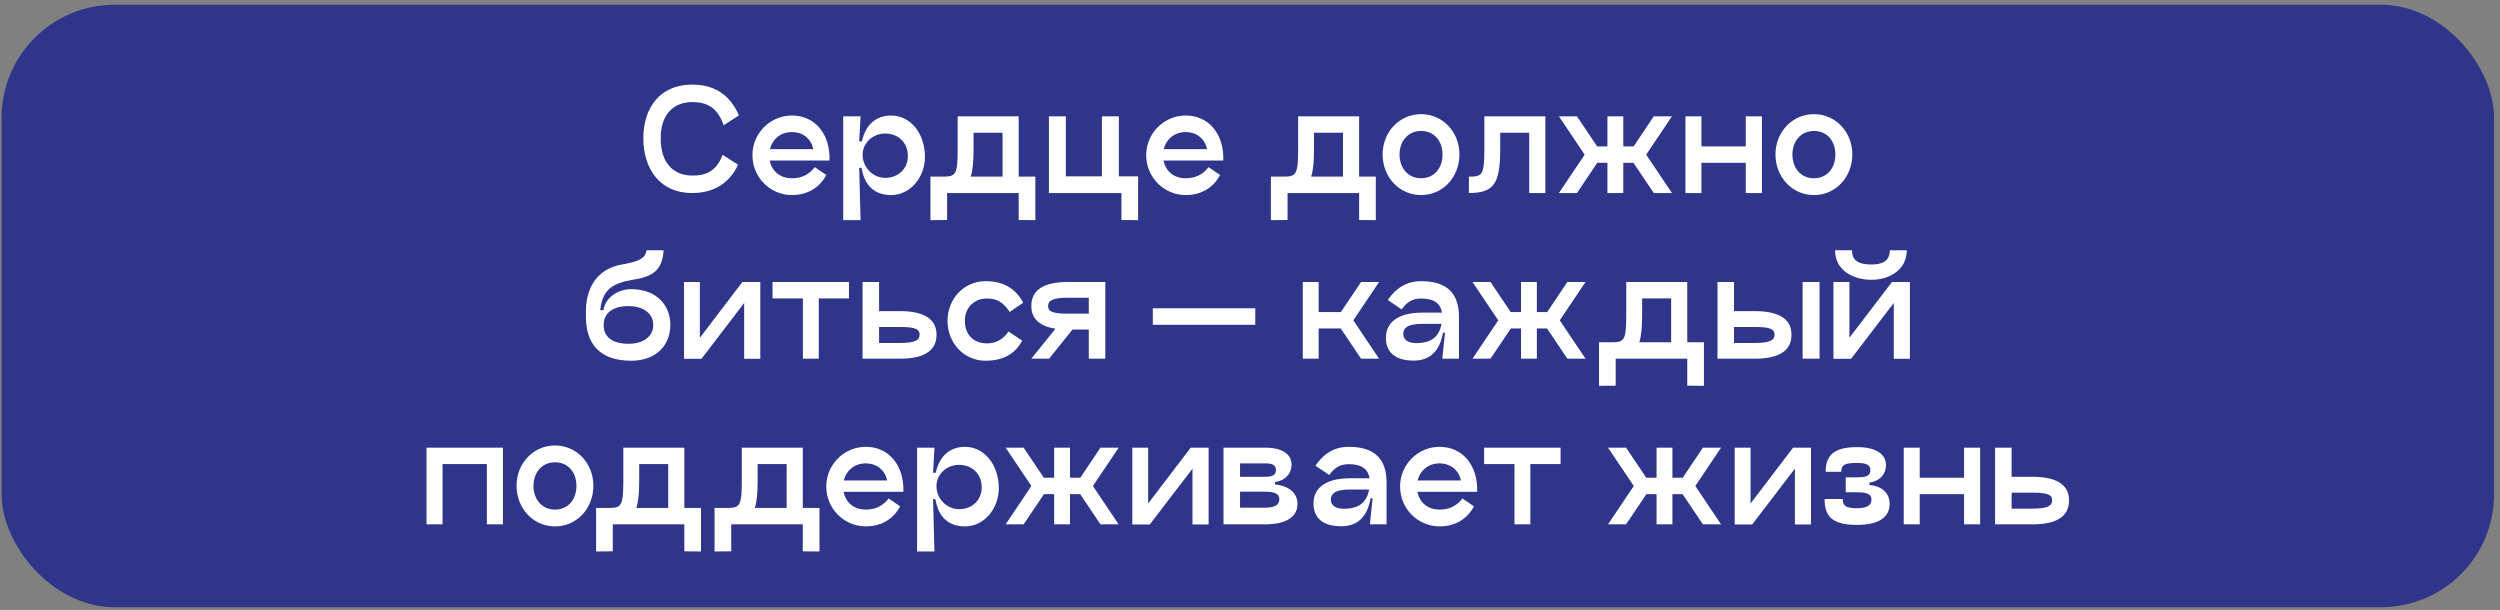
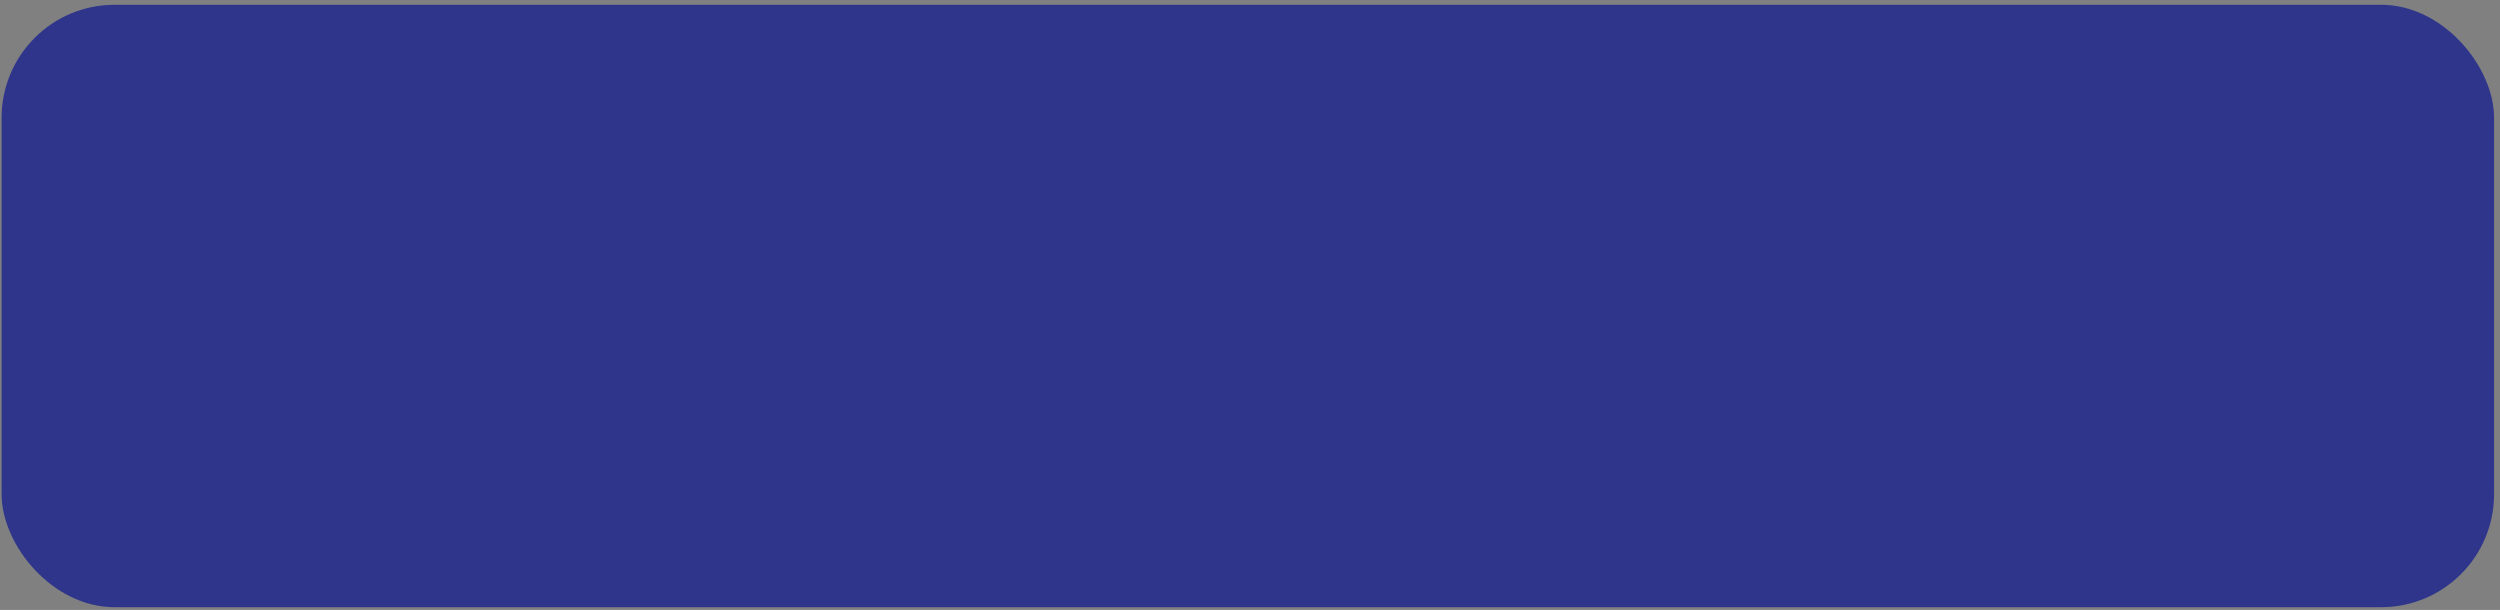
<svg xmlns="http://www.w3.org/2000/svg" width="332" height="81" viewBox="0 0 332 81" fill="none">
  <rect x="0" y="0" width="332" height="81" fill="#808080" stroke="none" />
  <rect x="0.212" y="0.635" width="331" height="80" rx="15" fill="#2E358B" />
-   <path d="M98.018 21.873C96.884 24.321 94.796 25.635 91.898 25.635C87.722 25.635 85.436 22.521 85.436 18.363C85.436 14.223 87.722 11.235 91.898 11.235C94.814 11.235 96.902 12.513 98.126 15.321L96.11 16.635C95.264 14.259 93.896 13.557 91.898 13.557C89.63 13.557 87.74 15.015 87.74 18.363C87.74 21.873 89.63 23.295 91.898 23.313C93.896 23.349 95.192 22.593 95.966 20.559L98.018 21.873ZM102.225 21.315C102.495 22.719 103.575 23.673 105.177 23.673C106.383 23.673 107.427 23.223 108.201 22.197L109.731 23.241C108.759 25.095 107.013 25.905 105.177 25.905C102.279 25.905 99.921 23.547 99.921 20.613C99.921 17.697 102.279 15.339 105.177 15.339C108.219 15.339 110.271 17.787 110.163 21.315H102.225ZM105.177 17.535C103.629 17.535 102.567 18.525 102.243 19.803H108.003C107.697 18.345 106.527 17.535 105.177 17.535ZM118.351 15.339C120.889 15.339 122.833 17.697 122.833 20.829C122.833 23.547 120.889 25.905 118.351 25.905C116.317 25.905 114.841 24.843 114.409 22.287H114.103L114.283 29.235H111.979V15.447H114.283L114.103 18.777H114.463C114.949 16.509 116.389 15.339 118.351 15.339ZM117.559 23.619C119.305 23.619 120.565 22.395 120.565 20.721C120.565 18.957 119.305 17.733 117.559 17.733C115.885 17.733 114.553 18.993 114.553 20.559C114.553 22.161 115.849 23.619 117.559 23.619ZM135.281 23.457H137.495V29.235L135.281 29.217V25.635H125.777V29.217L123.563 29.235V23.457H125.129C126.911 23.457 127.181 23.277 127.181 19.785V15.447H135.281V23.457ZM128.909 23.457H133.139V17.625H129.287V19.785C129.287 21.387 129.197 22.575 128.909 23.457ZM151.14 23.421V29.235L148.926 29.217V25.635H139.296V15.447H141.546V23.421H146.334V15.447H148.584V23.421H151.14ZM154.519 21.315C154.789 22.719 155.869 23.673 157.471 23.673C158.677 23.673 159.721 23.223 160.495 22.197L162.025 23.241C161.053 25.095 159.307 25.905 157.471 25.905C154.573 25.905 152.215 23.547 152.215 20.613C152.215 17.697 154.573 15.339 157.471 15.339C160.513 15.339 162.565 17.787 162.457 21.315H154.519ZM157.471 17.535C155.923 17.535 154.861 18.525 154.537 19.803H160.297C159.991 18.345 158.821 17.535 157.471 17.535ZM180.492 23.457H182.706V29.235L180.492 29.217V25.635H170.988V29.217L168.774 29.235V23.457H170.34C172.122 23.457 172.392 23.277 172.392 19.785V15.447H180.492V23.457ZM174.12 23.457H178.35V17.625H174.498V19.785C174.498 21.387 174.408 22.575 174.12 23.457ZM188.722 25.905C185.806 25.905 183.61 23.493 183.61 20.505C183.61 17.571 185.806 15.159 188.722 15.159C191.638 15.159 193.816 17.571 193.816 20.505C193.816 23.493 191.638 25.905 188.722 25.905ZM188.722 23.673C190.468 23.673 191.566 22.323 191.566 20.523C191.566 18.741 190.468 17.391 188.722 17.391C186.994 17.391 185.86 18.741 185.86 20.523C185.86 22.323 186.994 23.673 188.722 23.673ZM205.223 15.447V25.635H203.081V17.625H199.229V19.785C199.229 24.321 198.437 25.635 195.071 25.635V23.457C196.853 23.457 197.123 23.277 197.123 19.785V15.447H205.223ZM222.036 15.447L218.616 20.541L222.036 25.635H219.624L216.924 21.621H215.574V25.635H213.468V21.621H212.118L209.418 25.635H207.024L210.444 20.541L207.024 15.447H209.418L212.1 19.443H213.468V15.447H215.574V19.443H216.942L219.624 15.447H222.036ZM231.839 15.447H233.981V25.635H231.839V21.621H225.953V25.635H223.829V15.447H225.953V19.443H231.839V15.447ZM240.894 25.905C237.978 25.905 235.782 23.493 235.782 20.505C235.782 17.571 237.978 15.159 240.894 15.159C243.81 15.159 245.988 17.571 245.988 20.505C245.988 23.493 243.81 25.905 240.894 25.905ZM240.894 23.673C242.64 23.673 243.738 22.323 243.738 20.523C243.738 18.741 242.64 17.391 240.894 17.391C239.166 17.391 238.032 18.741 238.032 20.523C238.032 22.323 239.166 23.673 240.894 23.673ZM77.808 41.155C77.916 37.285 80.13 35.557 82.507 35.143L83.082 35.035C85.026 34.657 85.71 34.207 85.873 33.235H88.123C87.978 35.503 87.079 36.583 84.612 37.051L83.983 37.159C81.282 37.627 79.987 38.509 79.716 41.191H80.13C80.4 39.463 82.129 38.401 83.82 38.401C87.204 38.401 89.022 40.543 89.022 43.153C89.022 45.781 87.204 47.905 83.82 47.905C79.698 47.905 77.683 45.709 77.808 41.659V41.155ZM80.166 43.207C80.166 44.791 81.409 45.655 83.478 45.655C85.278 45.655 86.754 44.791 86.754 43.153C86.754 41.515 85.278 40.651 83.478 40.651C81.409 40.651 80.166 41.515 80.166 43.207ZM100.967 37.447V47.653H98.825V40.237L93.155 47.653H90.815L90.833 47.635V37.447H92.939V44.863L98.591 37.447H100.967ZM112.744 37.447V39.625H108.73V47.635H106.624V39.625H102.592V37.447H112.744ZM119.496 41.317C122.286 41.317 124.374 42.109 124.374 44.449C124.374 46.807 122.358 47.635 119.496 47.635H114.546V37.447H116.742V41.317H119.496ZM116.742 45.547H119.496C121.602 45.547 122.124 45.133 122.124 44.449C122.124 43.729 121.602 43.423 119.496 43.423H116.742V45.547ZM135.749 45.241C134.813 46.987 133.229 47.905 130.889 47.905C127.991 47.905 125.831 45.529 125.831 42.613C125.831 39.697 127.991 37.339 130.889 37.339C133.265 37.339 134.939 38.365 135.875 40.201L134.093 41.425C133.157 40.057 132.311 39.643 131.069 39.643C129.359 39.643 128.135 40.849 128.135 42.613C128.135 44.503 129.359 45.601 131.069 45.601C132.275 45.601 133.211 45.079 133.931 44.017L135.749 45.241ZM141.836 37.447H146.786V47.635H144.59V43.765H142.43L139.316 47.635H136.958L140.162 43.657C138.254 43.351 136.958 42.469 136.958 40.633C136.958 38.275 138.974 37.447 141.836 37.447ZM144.59 41.659V39.535H141.836C139.73 39.535 139.19 39.949 139.19 40.633C139.19 41.353 139.73 41.659 141.836 41.659H144.59ZM166.702 40.939V43.135H153.094V40.939H166.702ZM183.144 37.447L179.724 42.541L183.144 47.635H180.75L178.05 43.621H175.116V47.635H173.01V37.447H175.116V41.443H178.068L180.75 37.447H183.144ZM188.729 37.339C192.131 37.339 193.751 38.923 193.751 42.073V47.635H191.537L191.897 44.179H191.627C191.177 46.735 189.809 47.887 187.739 47.887C185.219 47.887 184.049 46.735 184.049 44.845C184.049 42.775 185.723 41.515 188.873 41.515H191.501C191.267 40.237 190.385 39.643 188.729 39.643C187.523 39.643 186.821 40.147 186.137 41.083L184.301 39.841C185.417 38.239 186.785 37.339 188.729 37.339ZM188.081 45.565C190.151 45.565 191.141 44.647 191.429 43.009H188.873C187.145 43.009 186.353 43.441 186.353 44.359C186.353 45.025 186.875 45.565 188.081 45.565ZM210.558 37.447L207.138 42.541L210.558 47.635H208.146L205.446 43.621H204.096V47.635H201.99V43.621H200.64L197.94 47.635H195.546L198.966 42.541L195.546 37.447H197.94L200.622 41.443H201.99V37.447H204.096V41.443H205.464L208.146 37.447H210.558ZM224.068 45.457H226.282V51.235L224.068 51.217V47.635H214.564V51.217L212.35 51.235V45.457H213.916C215.698 45.457 215.968 45.277 215.968 41.785V37.447H224.068V45.457ZM217.696 45.457H221.926V39.625H218.074V41.785C218.074 43.387 217.984 44.575 217.696 45.457ZM233.033 41.317C235.823 41.317 237.911 42.109 237.911 44.449C237.911 46.807 235.895 47.635 233.033 47.635H228.083V37.447H230.279V41.317H233.033ZM239.387 47.635V37.447H241.637V47.635H239.387ZM230.279 45.547H233.033C235.139 45.547 235.661 45.133 235.661 44.449C235.661 43.729 235.139 43.423 233.033 43.423H230.279V45.547ZM248.522 37.159C246.164 37.159 243.698 35.953 243.698 33.235H245.948C245.93 34.657 246.92 35.125 248.522 35.125C249.998 35.125 250.97 34.657 250.97 33.235H253.22C253.22 35.953 250.754 37.159 248.522 37.159ZM253.634 37.447V47.653H251.492V40.237L245.822 47.653H243.464L243.482 47.635V37.447H245.606V44.845L251.258 37.447H253.634ZM66.795 59.447V69.635H64.653V61.625H58.767V69.635H56.643V59.447H66.795ZM73.708 69.905C70.792 69.905 68.596 67.493 68.596 64.505C68.596 61.571 70.792 59.159 73.708 59.159C76.624 59.159 78.802 61.571 78.802 64.505C78.802 67.493 76.624 69.905 73.708 69.905ZM73.708 67.673C75.454 67.673 76.552 66.323 76.552 64.523C76.552 62.741 75.454 61.391 73.708 61.391C71.98 61.391 70.846 62.741 70.846 64.523C70.846 66.323 71.98 67.673 73.708 67.673ZM90.879 67.457H93.093V73.235L90.879 73.217V69.635H81.375V73.217L79.161 73.235V67.457H80.727C82.509 67.457 82.779 67.277 82.779 63.785V59.447H90.879V67.457ZM84.507 67.457H88.737V61.625H84.885V63.785C84.885 65.387 84.795 66.575 84.507 67.457ZM106.611 67.457H108.825V73.235L106.611 73.217V69.635H97.107V73.217L94.893 73.235V67.457H96.459C98.241 67.457 98.511 67.277 98.511 63.785V59.447H106.611V67.457ZM100.239 67.457H104.469V61.625H100.617V63.785C100.617 65.387 100.527 66.575 100.239 67.457ZM112.033 65.315C112.303 66.719 113.383 67.673 114.985 67.673C116.191 67.673 117.235 67.223 118.009 66.197L119.539 67.241C118.567 69.095 116.821 69.905 114.985 69.905C112.087 69.905 109.729 67.547 109.729 64.613C109.729 61.697 112.087 59.339 114.985 59.339C118.027 59.339 120.079 61.787 119.971 65.315H112.033ZM114.985 61.535C113.437 61.535 112.375 62.525 112.051 63.803H117.811C117.505 62.345 116.335 61.535 114.985 61.535ZM128.16 59.339C130.698 59.339 132.642 61.697 132.642 64.829C132.642 67.547 130.698 69.905 128.16 69.905C126.126 69.905 124.65 68.843 124.218 66.287H123.912L124.092 73.235H121.788V59.447H124.092L123.912 62.777H124.272C124.758 60.509 126.198 59.339 128.16 59.339ZM127.368 67.619C129.114 67.619 130.374 66.395 130.374 64.721C130.374 62.957 129.114 61.733 127.368 61.733C125.694 61.733 124.362 62.993 124.362 64.559C124.362 66.161 125.658 67.619 127.368 67.619ZM148.559 59.447L145.139 64.541L148.559 69.635H146.147L143.447 65.621H142.097V69.635H139.991V65.621H138.641L135.941 69.635H133.547L136.967 64.541L133.547 59.447H135.941L138.623 63.443H139.991V59.447H142.097V63.443H143.465L146.147 59.447H148.559ZM160.504 59.447V69.653H158.362V62.237L152.692 69.653H150.352L150.37 69.635V59.447H152.476V66.863L158.128 59.447H160.504ZM162.481 69.635V59.447H167.971C170.545 59.447 171.517 60.491 171.517 61.679C171.517 63.011 170.545 63.857 169.321 64.019V64.325C170.941 64.487 172.309 65.333 172.309 66.917C172.309 68.555 170.941 69.635 167.971 69.635H162.481ZM164.677 63.317H167.971C168.925 63.317 169.447 63.119 169.447 62.417C169.447 61.733 168.925 61.535 167.971 61.535H164.677V63.317ZM164.677 67.421H167.971C169.357 67.421 169.897 67.007 169.897 66.305C169.897 65.621 169.357 65.297 167.971 65.297H164.677V67.421ZM179.114 59.339C182.516 59.339 184.136 60.923 184.136 64.073V69.635H181.922L182.282 66.179H182.012C181.562 68.735 180.194 69.887 178.124 69.887C175.604 69.887 174.434 68.735 174.434 66.845C174.434 64.775 176.108 63.515 179.258 63.515H181.886C181.652 62.237 180.77 61.643 179.114 61.643C177.908 61.643 177.206 62.147 176.522 63.083L174.686 61.841C175.802 60.239 177.17 59.339 179.114 59.339ZM178.466 67.565C180.536 67.565 181.526 66.647 181.814 65.009H179.258C177.53 65.009 176.738 65.441 176.738 66.359C176.738 67.025 177.26 67.565 178.466 67.565ZM188.234 65.315C188.504 66.719 189.584 67.673 191.186 67.673C192.392 67.673 193.436 67.223 194.21 66.197L195.74 67.241C194.768 69.095 193.022 69.905 191.186 69.905C188.288 69.905 185.93 67.547 185.93 64.613C185.93 61.697 188.288 59.339 191.186 59.339C194.228 59.339 196.28 61.787 196.172 65.315H188.234ZM191.186 61.535C189.638 61.535 188.576 62.525 188.252 63.803H194.012C193.706 62.345 192.536 61.535 191.186 61.535ZM207.244 59.447V61.625H203.23V69.635H201.124V61.625H197.092V59.447H207.244ZM228.558 59.447L225.138 64.541L228.558 69.635H226.146L223.446 65.621H222.096V69.635H219.99V65.621H218.64L215.94 69.635H213.546L216.966 64.541L213.546 59.447H215.94L218.622 63.443H219.99V59.447H222.096V63.443H223.464L226.146 59.447H228.558ZM240.502 59.447V69.653H238.36V62.237L232.69 69.653H230.35L230.368 69.635V59.447H232.474V66.863L238.126 59.447H240.502ZM248.261 64.397C249.791 64.559 250.943 65.351 250.943 66.917C250.943 68.555 249.719 69.707 246.605 69.707C243.275 69.707 242.303 68.537 242.303 66.269H244.715C244.715 67.187 245.147 67.493 246.605 67.493C248.081 67.493 248.531 67.007 248.531 66.323C248.531 65.693 248.063 65.369 246.605 65.369H245.111V63.389H246.605C247.847 63.389 248.387 63.191 248.387 62.435C248.387 61.733 247.865 61.481 246.605 61.481C244.967 61.481 244.517 61.733 244.517 62.651H242.447C242.447 60.653 243.347 59.375 246.605 59.375C249.413 59.375 250.457 60.491 250.457 61.769C250.457 63.083 249.485 63.929 248.261 64.091V64.397ZM260.825 59.447H262.967V69.635H260.825V65.621H254.939V69.635H252.815V59.447H254.939V63.443H260.825V59.447ZM269.894 63.317C272.684 63.317 274.772 64.109 274.772 66.449C274.772 68.807 272.756 69.635 269.894 69.635H264.944V59.447H267.14V63.317H269.894ZM267.14 67.547H269.894C272 67.547 272.522 67.133 272.522 66.449C272.522 65.729 272 65.423 269.894 65.423H267.14V67.547Z" fill="white" />
</svg>